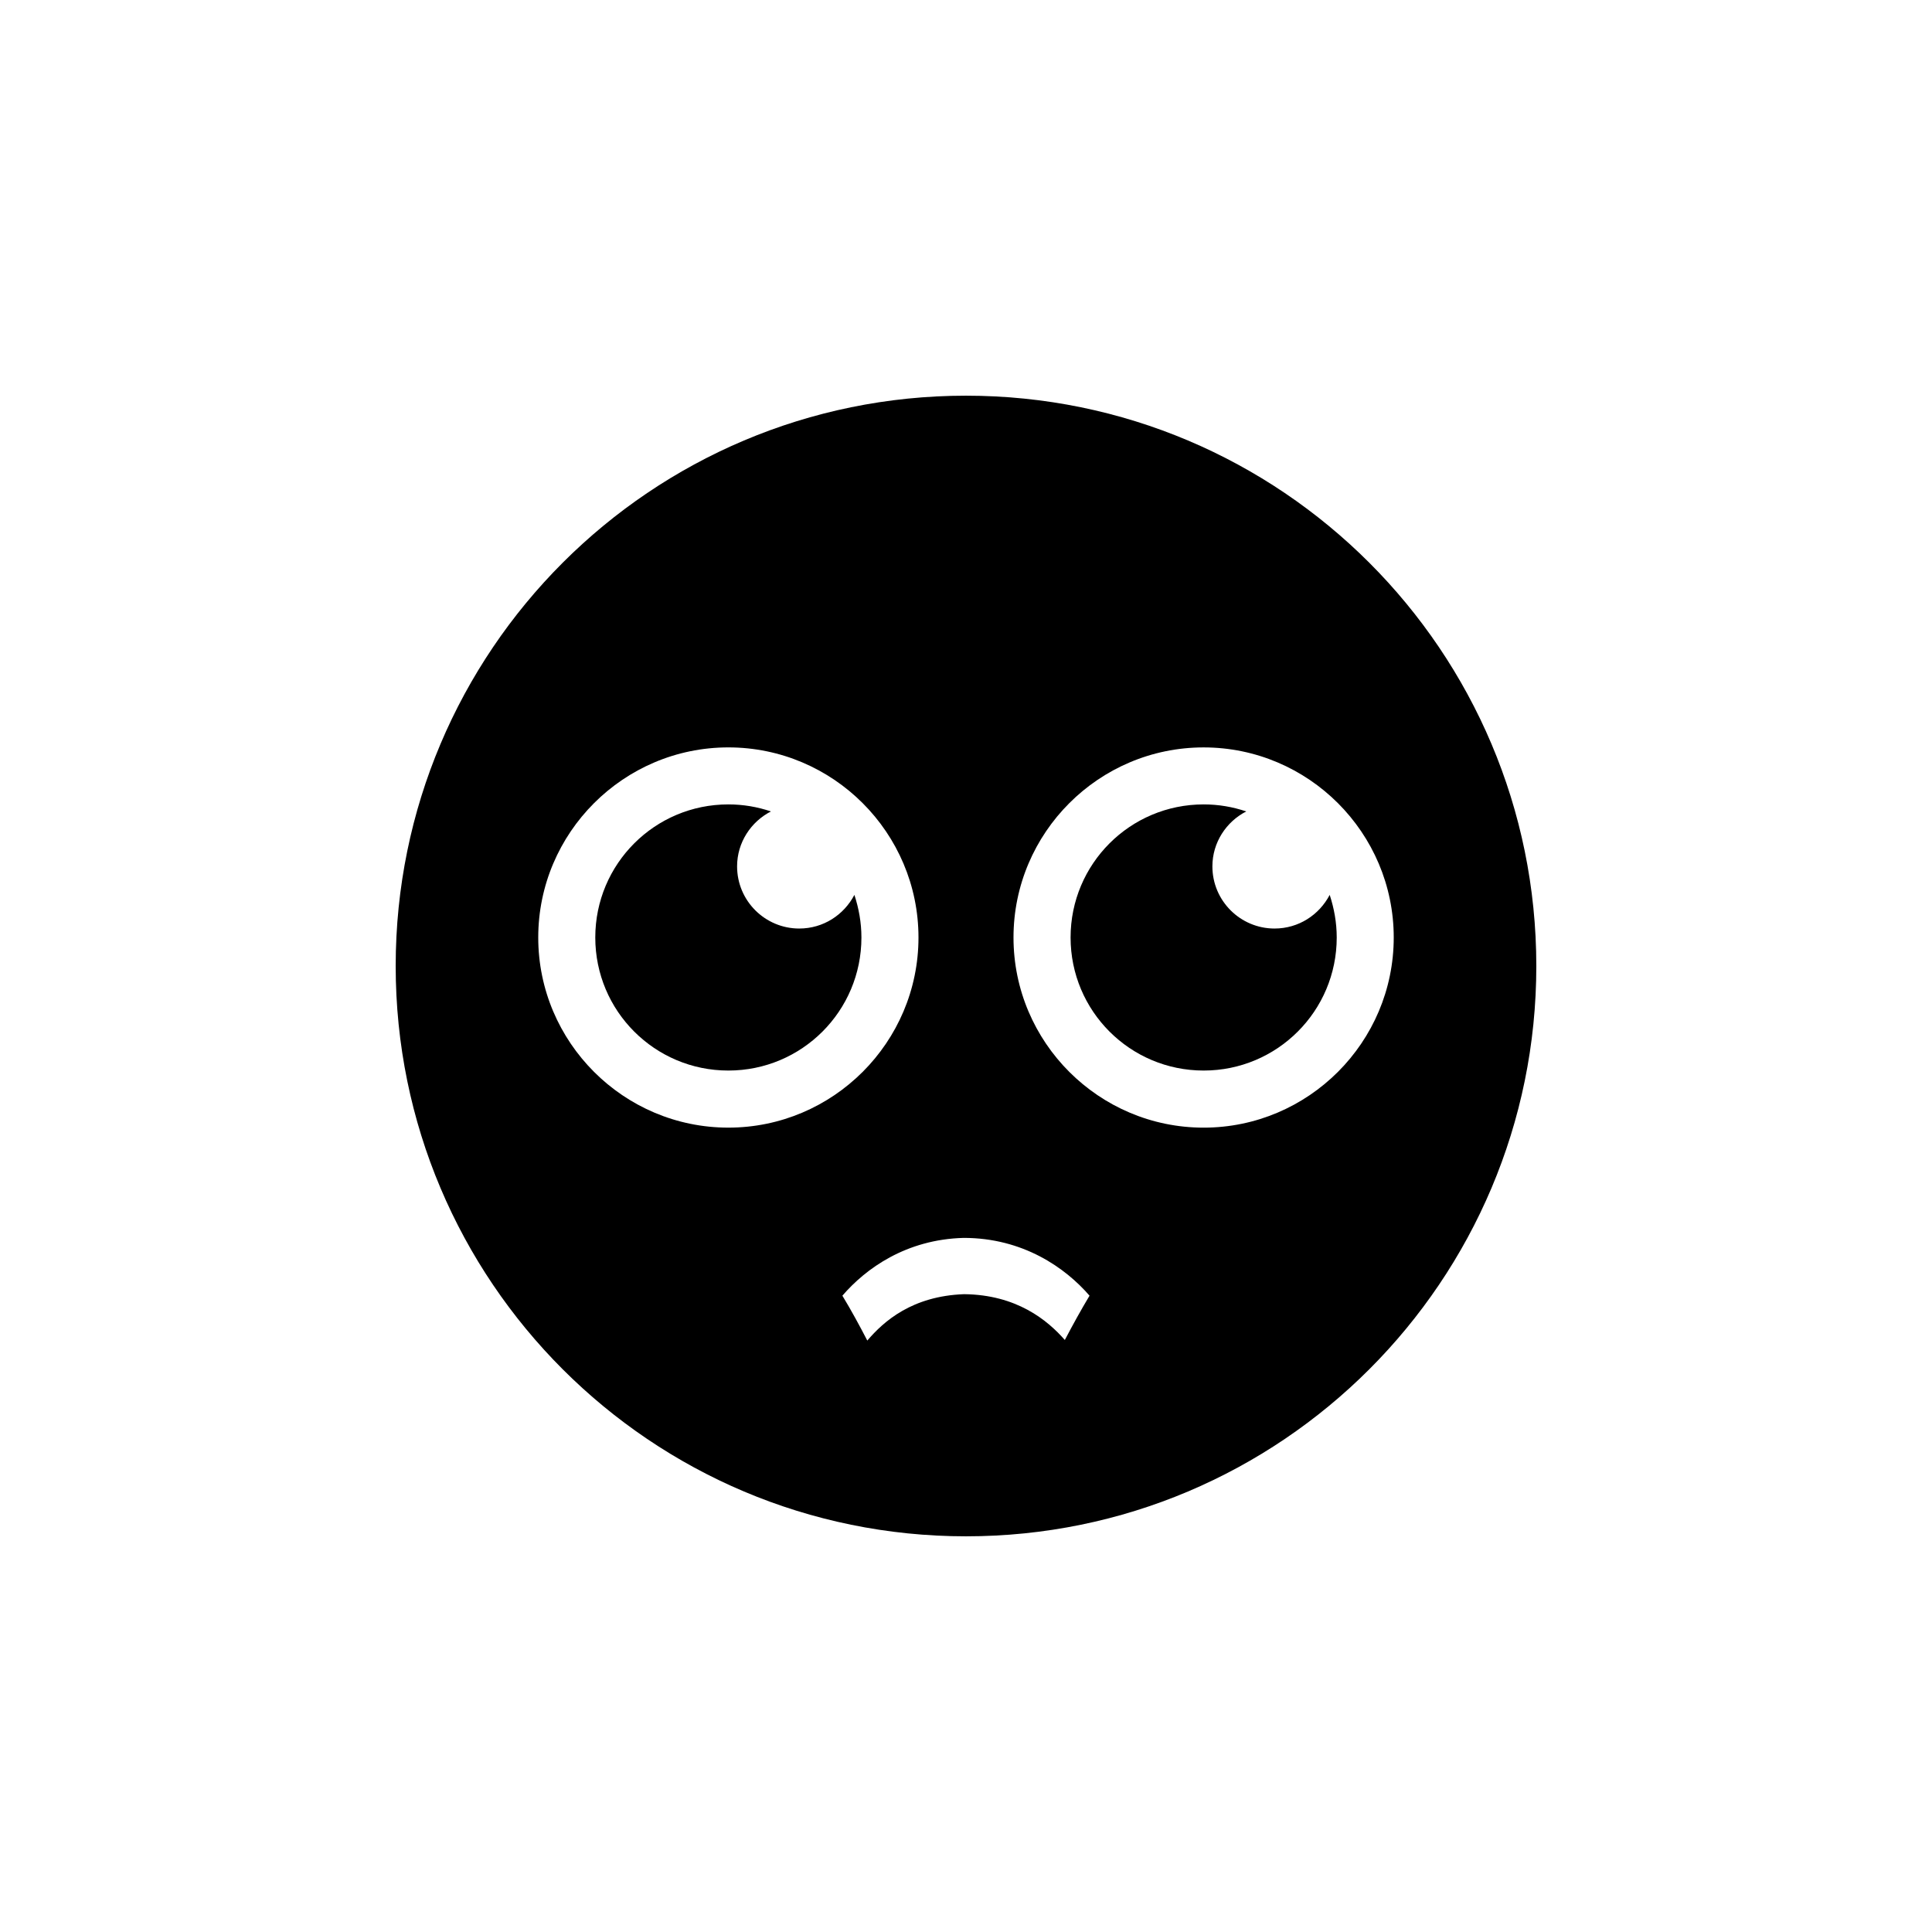
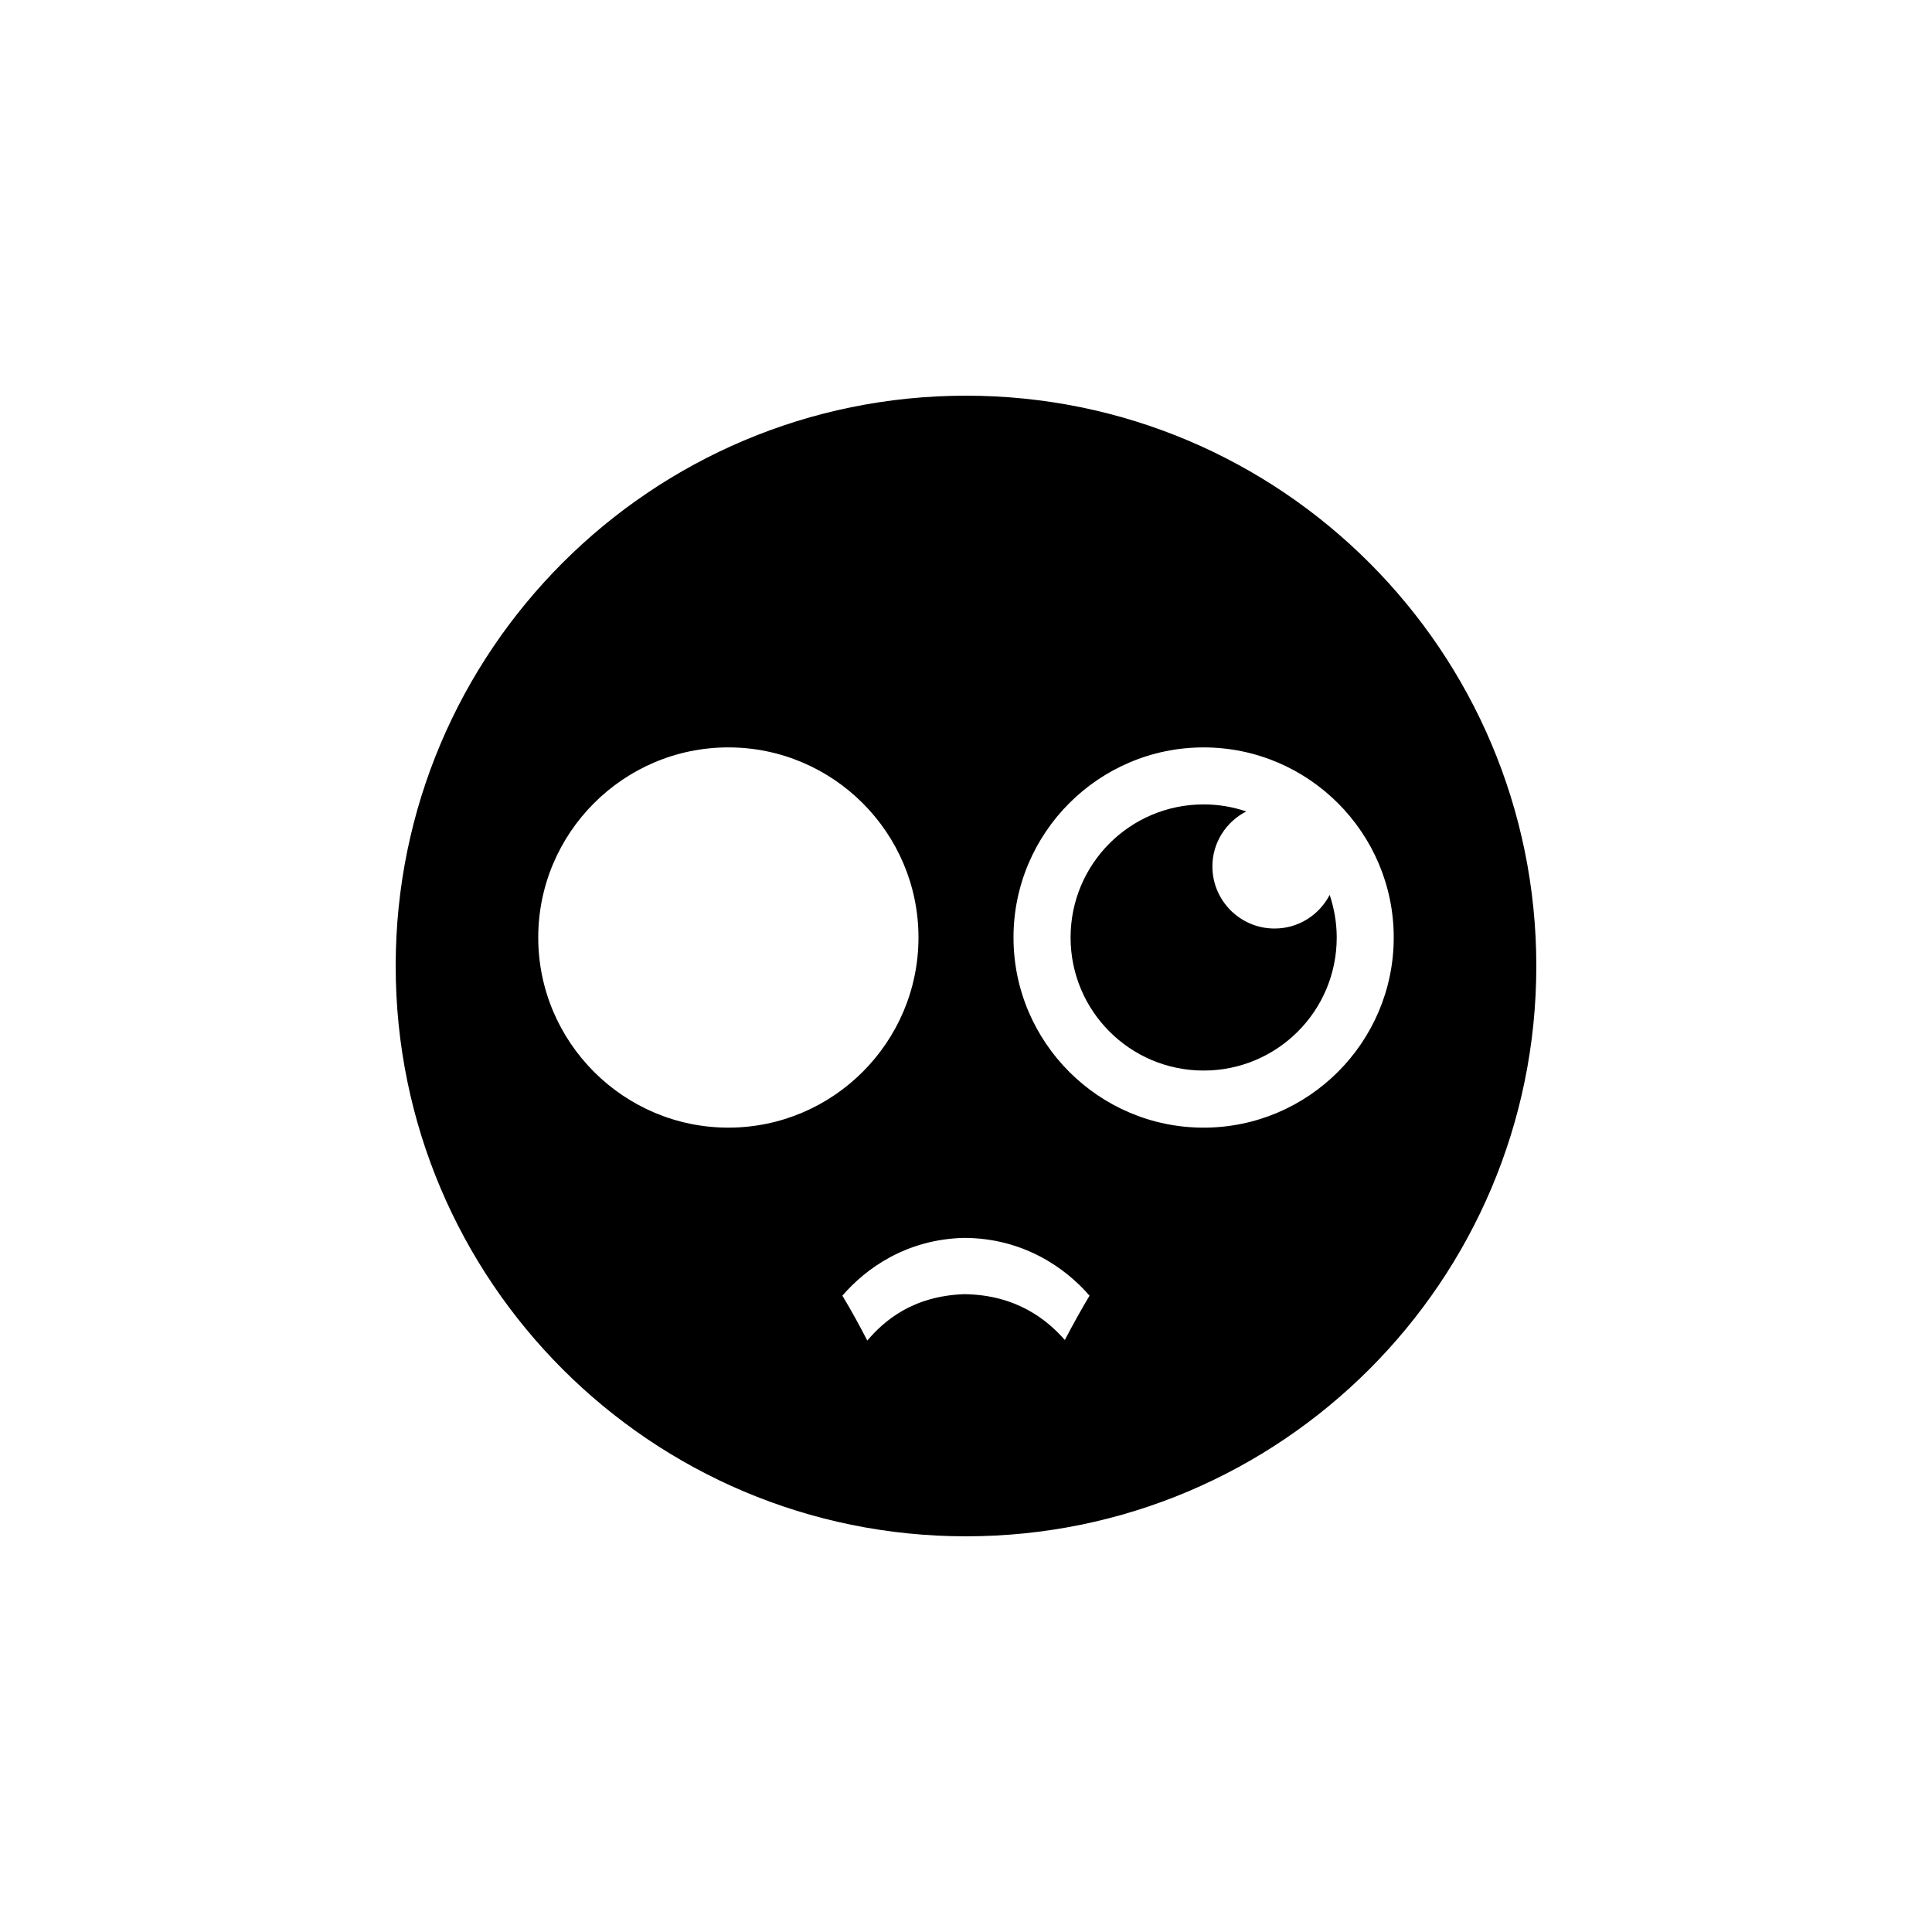
<svg xmlns="http://www.w3.org/2000/svg" fill="#000000" width="800px" height="800px" version="1.1" viewBox="144 144 512 512">
  <g>
    <path d="m481.77 390.07c-9.07 0-16.473-7.356-16.473-16.473 0-6.348 3.68-11.84 8.969-14.559-3.578-1.211-7.356-1.863-11.285-1.863-19.496 0-35.266 15.77-35.266 35.266 0 19.496 15.77 35.266 35.266 35.266 19.496 0 35.266-15.77 35.266-35.266 0-3.981-0.707-7.758-1.863-11.285-2.773 5.285-8.215 8.914-14.613 8.914z" />
    <path d="m400 248.86c-83.48 0-151.14 67.66-151.14 151.14 0 83.48 67.66 151.14 151.14 151.14 83.48 0 151.14-67.66 151.14-151.14-0.004-83.484-67.664-151.14-151.14-151.14zm-113.36 143.59c0-27.762 22.621-50.383 50.383-50.383 27.762 0 50.383 22.621 50.383 50.383 0 27.762-22.621 50.383-50.383 50.383-27.762 0-50.383-22.621-50.383-50.383zm139.55 106.66c-4.637-5.289-12.797-11.992-26.703-12.141-13.754 0.504-21.262 7.152-25.645 12.293-2.117-4.082-4.281-8.062-6.602-11.891 6.195-7.203 16.879-14.914 32.145-15.316 15.719 0 26.953 7.91 33.352 15.316-2.262 3.777-4.43 7.707-6.547 11.738zm36.781-56.273c-27.762 0-50.383-22.621-50.383-50.383 0-27.762 22.621-50.383 50.383-50.383 27.762 0 50.383 22.621 50.383 50.383-0.004 27.762-22.625 50.383-50.383 50.383z" />
-     <path d="m355.81 390.07c-9.07 0-16.473-7.356-16.473-16.473 0-6.348 3.68-11.84 8.969-14.559-3.578-1.211-7.356-1.863-11.285-1.863-19.496 0-35.266 15.77-35.266 35.266 0 19.496 15.77 35.266 35.266 35.266 19.496 0 35.266-15.77 35.266-35.266 0-3.981-0.707-7.758-1.863-11.285-2.773 5.285-8.215 8.914-14.613 8.914z" />
  </g>
</svg>